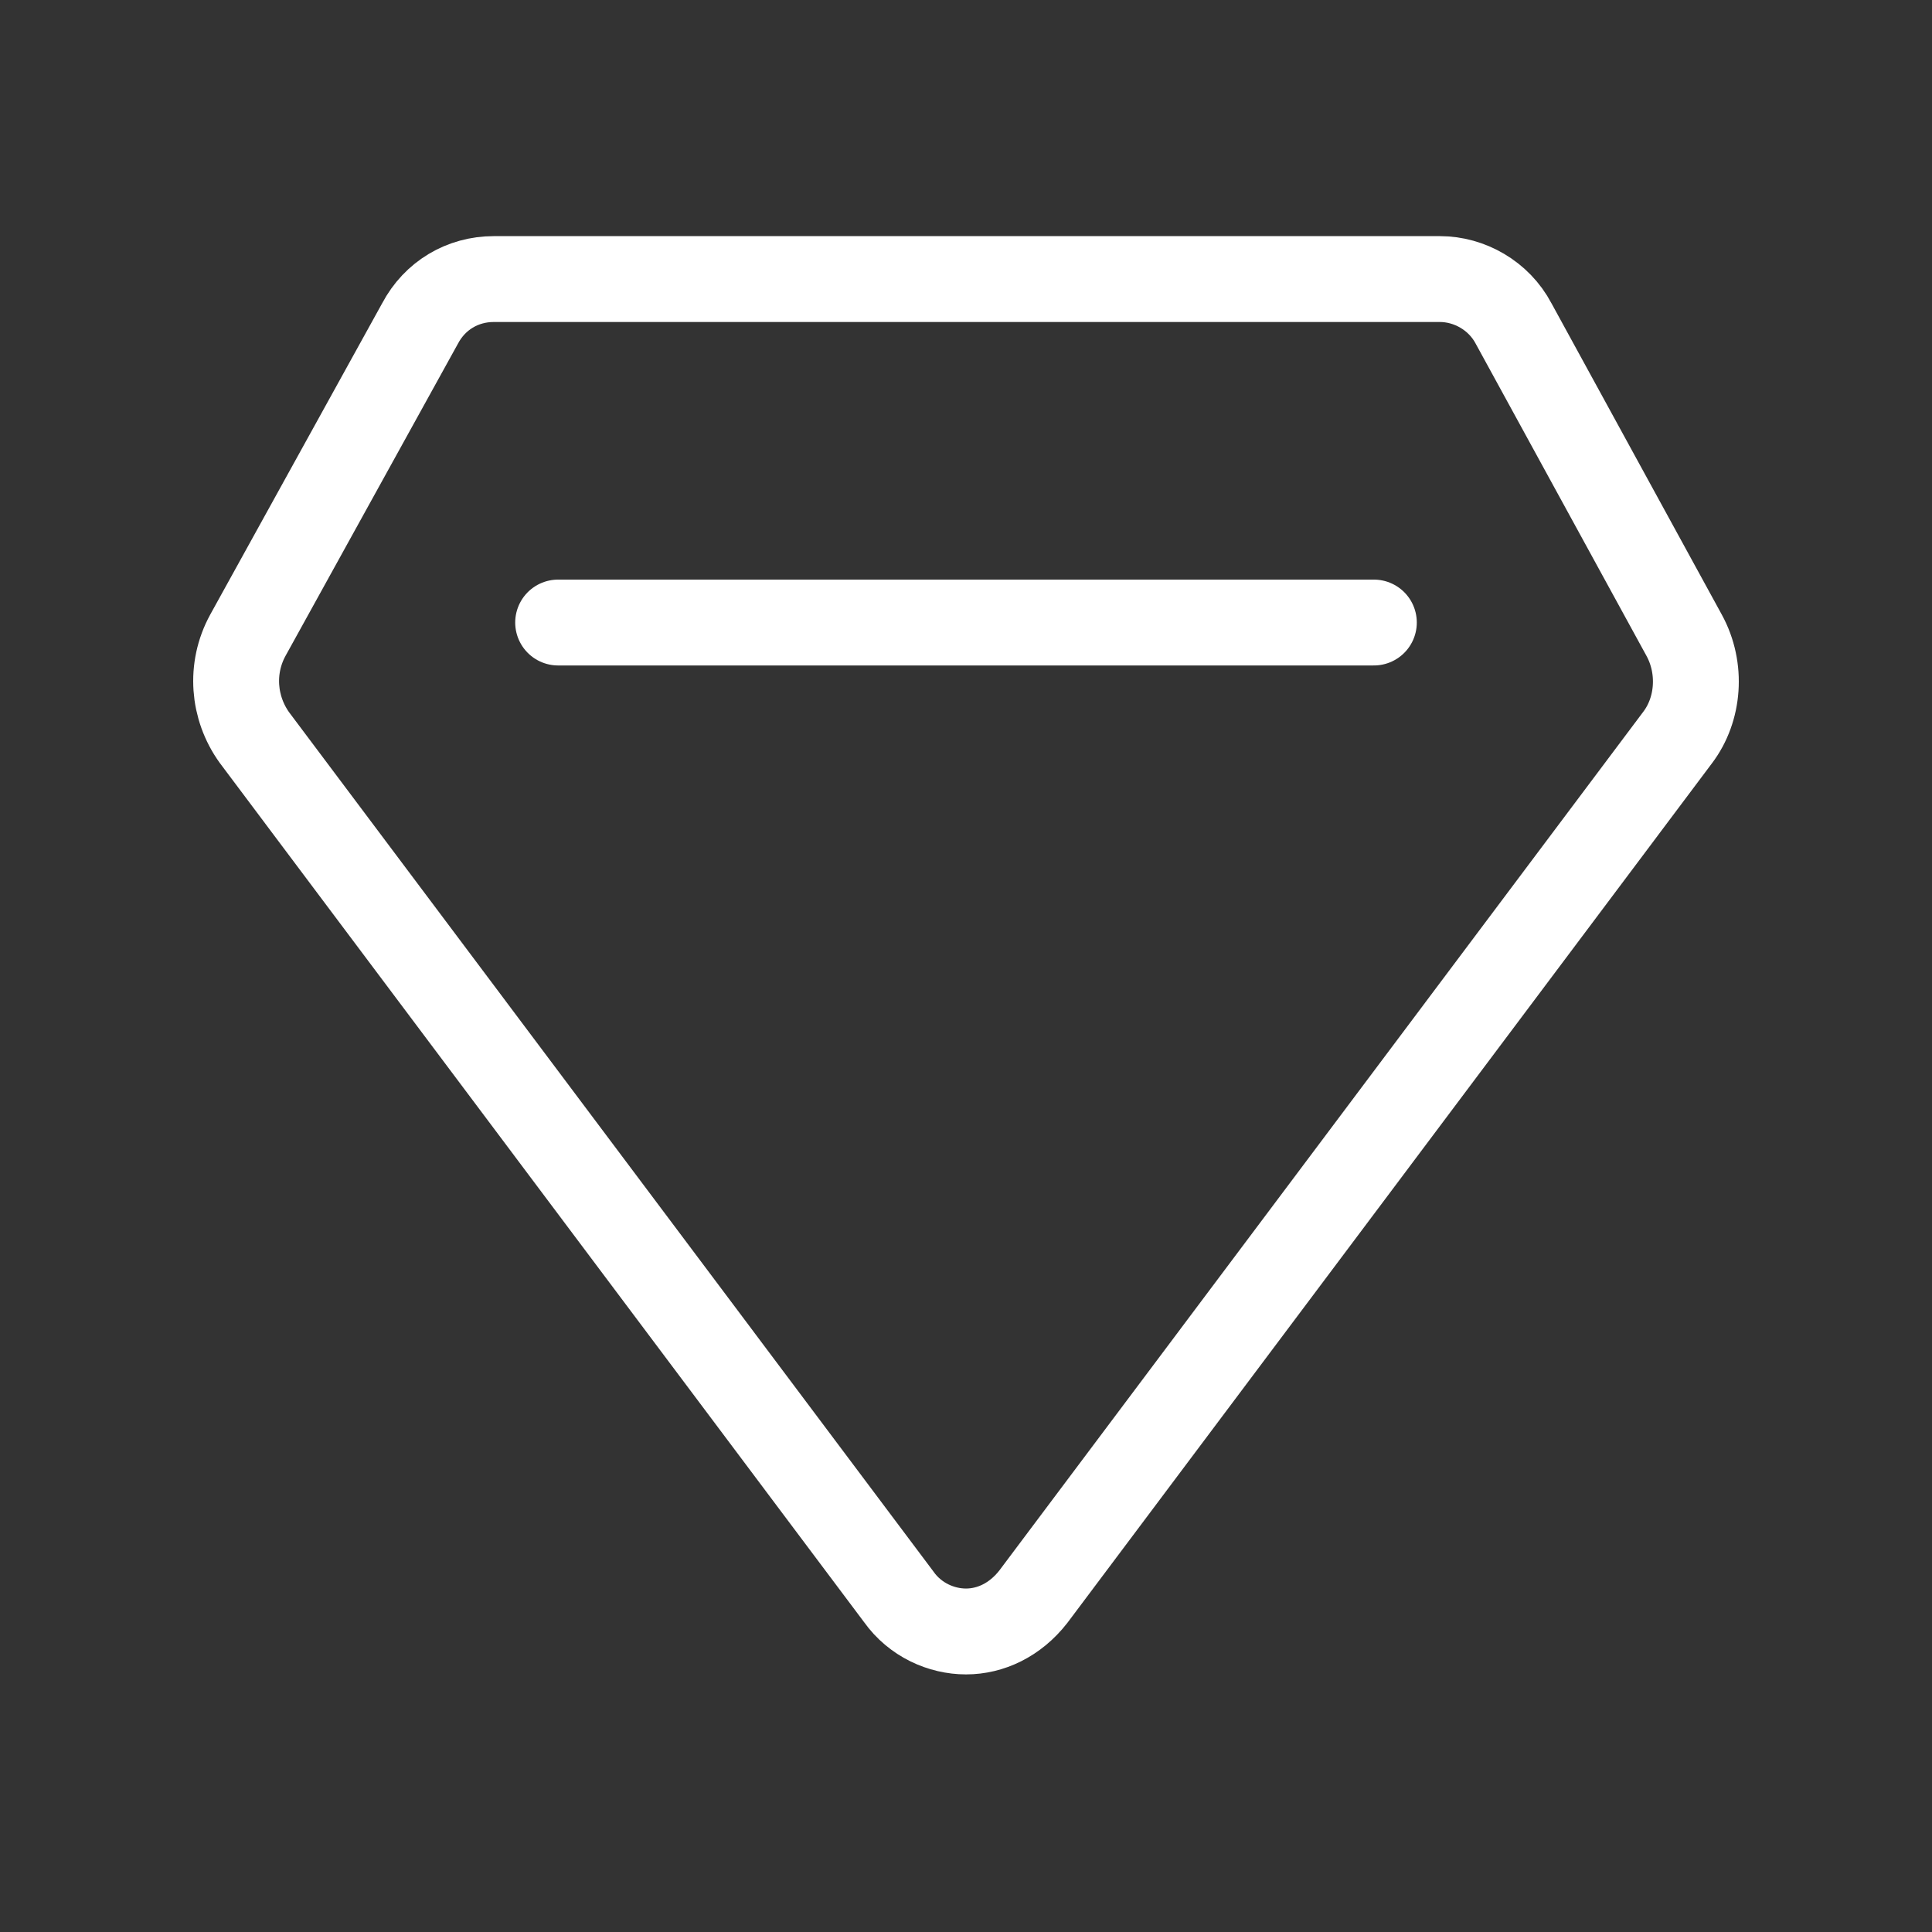
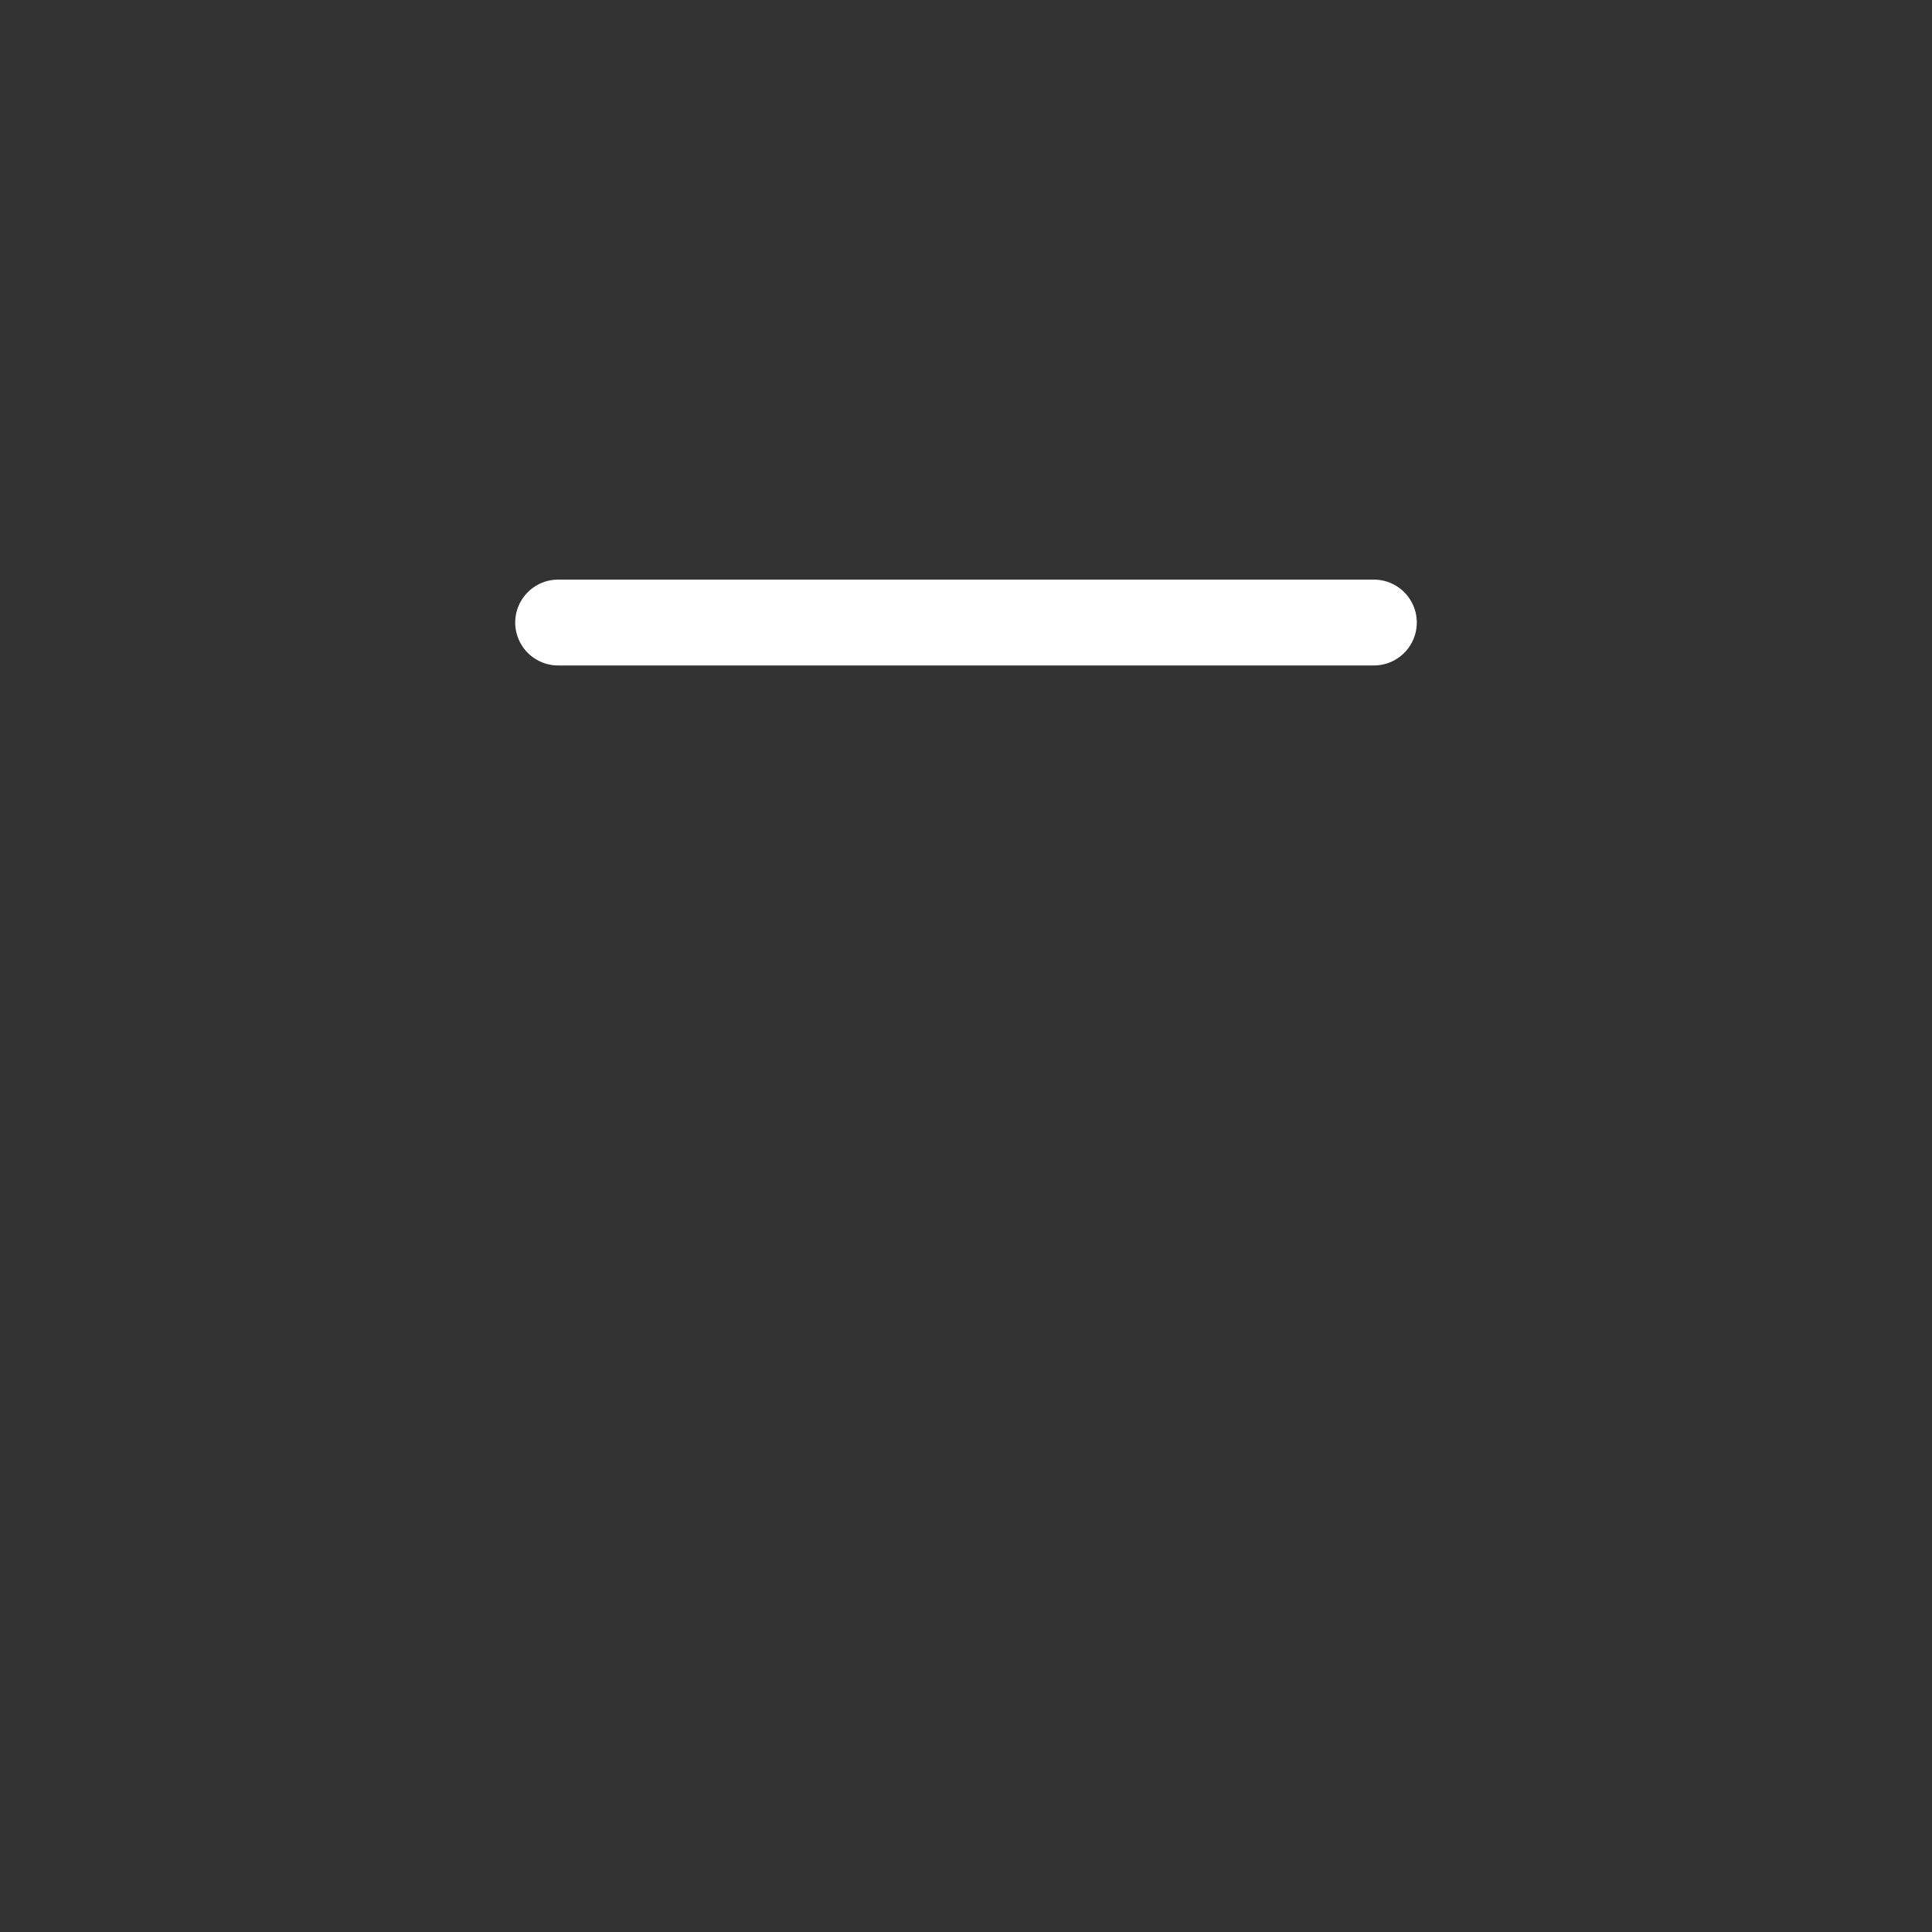
<svg xmlns="http://www.w3.org/2000/svg" width="90" height="90" viewBox="0 0 90 90" fill="none">
  <rect x="0" y="0" width="90" height="90" fill="#333333" stroke="none" />
-   <path d="M78.455 29.595L70.511 15.074C69.824 13.768 68.449 13 67.074 13H23.002C21.551 13 20.253 13.768 19.565 15.074L11.545 29.595C10.705 31.132 10.858 32.976 11.851 34.358L41.868 74.387C42.632 75.462 43.854 76 45 76C46.146 76 47.291 75.462 48.132 74.387L78.149 34.358C79.142 33.052 79.295 31.132 78.455 29.595Z" stroke="white" stroke-width="4" stroke-miterlimit="10" stroke-linecap="round" />
  <path d="M26 29H64" stroke="white" stroke-width="4" stroke-miterlimit="10" stroke-linecap="round" />
</svg>